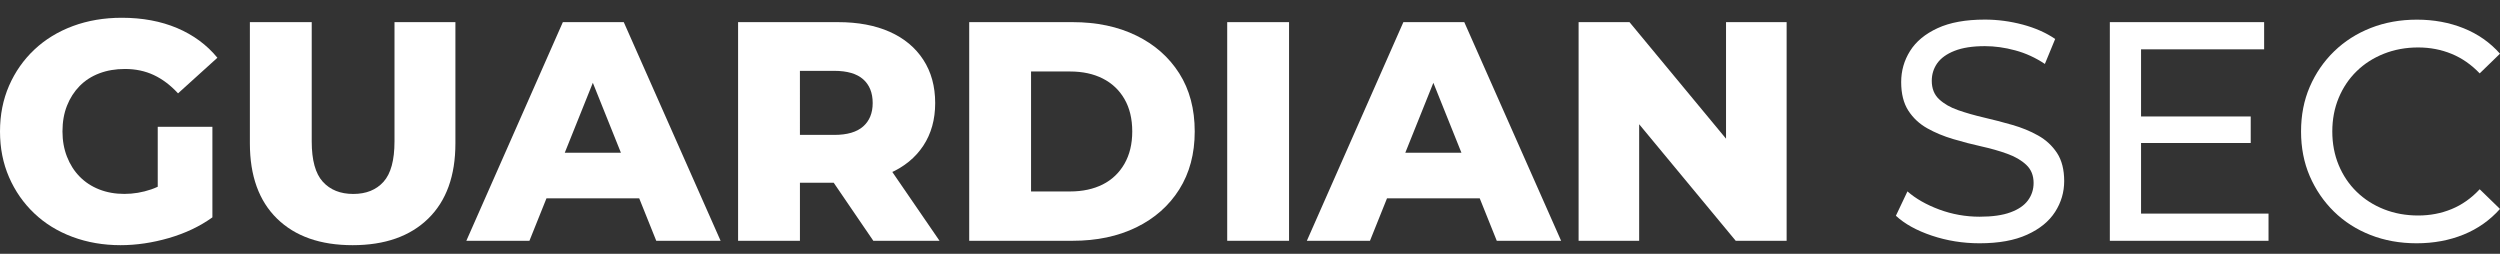
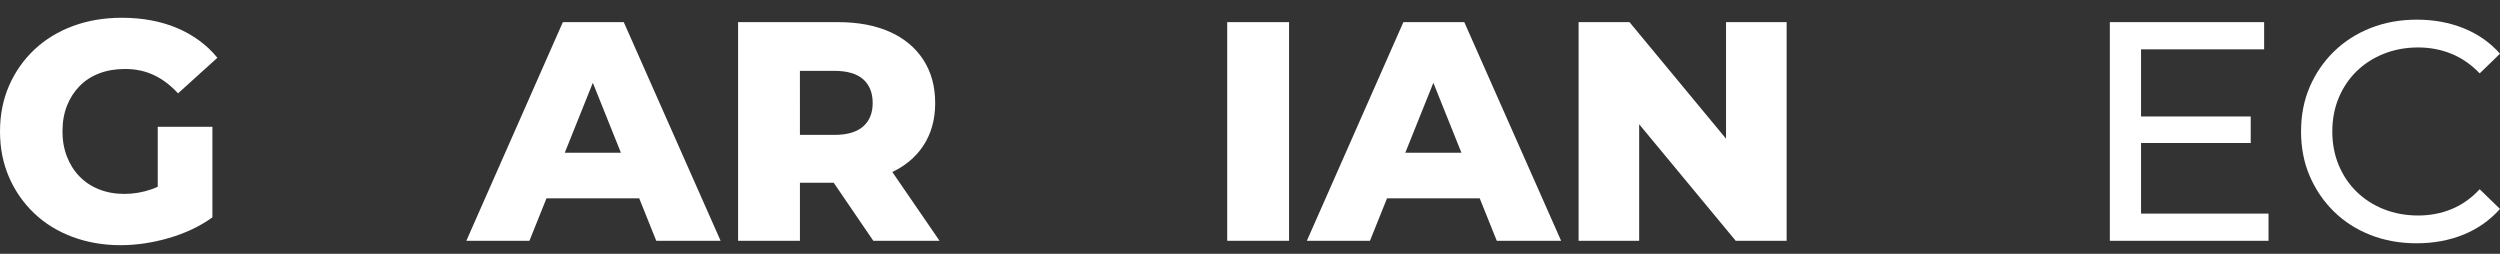
<svg xmlns="http://www.w3.org/2000/svg" version="1.1" id="Layer_1" x="0px" y="0px" width="128.061px" height="13px" viewBox="3.168 0 128.061 13" enable-background="new 3.168 0 128.061 13" xml:space="preserve">
  <rect x="3.168" y="0" width="128.061" height="13" fill="#333333" stroke="none" />
  <title>CREATIVEMINDS</title>
  <desc>Created with Sketch.</desc>
  <g enable-background="new    ">
    <path fill="#FFFFFF" d="M9.344,12.559c-0.886,0-1.707-0.143-2.464-0.425c-0.757-0.282-1.411-0.685-1.96-1.208   c-0.549-0.521-0.979-1.139-1.288-1.848s-0.464-1.49-0.464-2.344S3.323,5.1,3.632,4.39c0.31-0.709,0.741-1.325,1.296-1.848   C5.482,2.02,6.141,1.617,6.904,1.334C7.667,1.052,8.501,0.91,9.408,0.91c1.056,0,2,0.176,2.832,0.527   c0.832,0.353,1.52,0.859,2.064,1.521l-2.016,1.824c-0.384-0.416-0.797-0.729-1.24-0.937c-0.442-0.208-0.936-0.312-1.48-0.312   c-0.48,0-0.917,0.074-1.312,0.224s-0.73,0.365-1.008,0.648C6.971,4.688,6.754,5.024,6.6,5.414c-0.155,0.39-0.232,0.829-0.232,1.32   c0,0.469,0.077,0.901,0.232,1.295c0.154,0.396,0.371,0.734,0.648,1.017c0.277,0.283,0.61,0.502,1,0.656   c0.389,0.153,0.818,0.231,1.288,0.231c0.469,0,0.928-0.078,1.376-0.231c0.448-0.154,0.901-0.419,1.36-0.792l1.776,2.224   c-0.64,0.46-1.381,0.812-2.224,1.058C10.981,12.436,10.154,12.559,9.344,12.559z M11.248,10.719V6.494h2.8v4.64L11.248,10.719z" />
-     <path fill="#FFFFFF" d="M21.232,12.559c-1.654,0-2.944-0.453-3.872-1.359c-0.928-0.907-1.392-2.192-1.392-3.855v-6.21h3.168v6.112   c0,0.96,0.189,1.646,0.568,2.063s0.899,0.625,1.56,0.625c0.662,0,1.179-0.209,1.552-0.625s0.56-1.104,0.56-2.063V1.134h3.12v6.208   c0,1.664-0.464,2.949-1.392,3.855S22.885,12.559,21.232,12.559z" />
    <path fill="#FFFFFF" d="M27.056,12.334L32,1.134h3.12l4.96,11.2h-3.296l-3.872-9.648h1.248l-3.872,9.648H27.056z M29.76,10.158   l0.816-2.336h5.472l0.816,2.336H29.76z" />
    <path fill="#FFFFFF" d="M40.976,12.334v-11.2h5.12c1.024,0,1.906,0.166,2.648,0.496c0.741,0.331,1.314,0.808,1.72,1.432   c0.406,0.624,0.608,1.363,0.608,2.217c0,0.843-0.203,1.57-0.608,2.184c-0.405,0.614-0.979,1.083-1.72,1.408   c-0.742,0.324-1.624,0.488-2.648,0.488h-3.36l1.408-1.328v4.304L40.976,12.334L40.976,12.334z M44.144,8.366L42.735,6.91h3.168   c0.662,0,1.155-0.145,1.48-0.433c0.325-0.287,0.488-0.688,0.488-1.199c0-0.522-0.163-0.929-0.488-1.217   c-0.325-0.287-0.818-0.432-1.48-0.432h-3.168l1.408-1.456L44.144,8.366L44.144,8.366z M47.903,12.334l-2.784-4.08h3.376l2.8,4.08   H47.903z" />
-     <path fill="#FFFFFF" d="M52.815,12.334v-11.2h5.296c1.237,0,2.325,0.229,3.264,0.688c0.938,0.458,1.672,1.104,2.2,1.936   c0.528,0.832,0.792,1.824,0.792,2.977c0,1.141-0.264,2.13-0.792,2.968c-0.528,0.837-1.261,1.484-2.2,1.943   s-2.027,0.688-3.264,0.688H52.815z M55.983,9.807h2c0.64,0,1.197-0.121,1.672-0.359c0.475-0.24,0.845-0.594,1.112-1.057   c0.267-0.465,0.4-1.017,0.4-1.656c0-0.651-0.134-1.206-0.4-1.664c-0.267-0.46-0.637-0.809-1.112-1.049   c-0.475-0.24-1.032-0.36-1.672-0.36h-2V9.807z" />
    <path fill="#FFFFFF" d="M66.031,12.334v-11.2h3.168v11.2H66.031z" />
    <path fill="#FFFFFF" d="M70.111,12.334l4.944-11.2h3.12l4.96,11.2h-3.296l-3.872-9.648h1.248l-3.871,9.648H70.111z M72.814,10.158   l0.815-2.336h5.474l0.814,2.336H72.814z" />
    <path fill="#FFFFFF" d="M84.031,12.334v-11.2h2.607l6.176,7.456h-1.231V1.134h3.104v11.2h-2.608l-6.177-7.456h1.231v7.456H84.031z" />
  </g>
  <g enable-background="new    ">
-     <path fill="#FFFFFF" d="M104.571,12.462c-0.854,0-1.67-0.131-2.447-0.392c-0.779-0.262-1.393-0.602-1.84-1.018l0.592-1.248   c0.426,0.375,0.971,0.684,1.632,0.93c0.661,0.244,1.351,0.367,2.063,0.367c0.65,0,1.18-0.074,1.584-0.225   c0.406-0.148,0.705-0.354,0.896-0.615s0.287-0.558,0.287-0.889c0-0.385-0.126-0.693-0.376-0.928   c-0.25-0.235-0.575-0.424-0.978-0.568c-0.398-0.145-0.84-0.27-1.318-0.376s-0.963-0.231-1.447-0.376   c-0.486-0.144-0.929-0.328-1.328-0.552c-0.4-0.225-0.724-0.525-0.969-0.904c-0.244-0.379-0.367-0.866-0.367-1.464   c0-0.576,0.151-1.106,0.455-1.592c0.305-0.486,0.773-0.875,1.408-1.168c0.635-0.294,1.441-0.44,2.424-0.44   c0.651,0,1.297,0.086,1.938,0.256c0.64,0.171,1.193,0.416,1.664,0.736l-0.528,1.28c-0.479-0.32-0.987-0.553-1.521-0.696   c-0.533-0.145-1.051-0.216-1.553-0.216c-0.63,0-1.146,0.08-1.552,0.24c-0.405,0.159-0.701,0.373-0.89,0.64   c-0.186,0.267-0.278,0.565-0.278,0.896c0,0.396,0.125,0.71,0.376,0.944s0.576,0.422,0.977,0.56c0.399,0.14,0.84,0.265,1.319,0.377   c0.479,0.111,0.963,0.237,1.448,0.376c0.484,0.139,0.928,0.319,1.326,0.544c0.4,0.224,0.724,0.522,0.97,0.896   c0.245,0.374,0.367,0.854,0.367,1.439c0,0.566-0.154,1.092-0.464,1.576c-0.311,0.485-0.786,0.875-1.432,1.168   C106.366,12.314,105.554,12.462,104.571,12.462z" />
    <path fill="#FFFFFF" d="M112.843,10.941h6.529v1.393h-8.129v-11.2h7.904v1.393h-6.305V10.941L112.843,10.941z M112.7,5.966h5.76   v1.36h-5.76V5.966z" />
    <path fill="#FFFFFF" d="M126.956,12.462c-0.854,0-1.641-0.142-2.359-0.424c-0.72-0.282-1.346-0.683-1.873-1.2   s-0.94-1.122-1.24-1.814c-0.299-0.693-0.446-1.457-0.446-2.289c0-0.832,0.147-1.595,0.446-2.288c0.3-0.693,0.716-1.299,1.248-1.816   c0.533-0.517,1.16-0.917,1.881-1.2c0.72-0.282,1.507-0.424,2.359-0.424c0.863,0,1.661,0.146,2.394,0.44   c0.729,0.293,1.353,0.728,1.862,1.304l-1.039,1.008c-0.428-0.448-0.907-0.781-1.44-1c-0.533-0.219-1.104-0.328-1.711-0.328   c-0.63,0-1.214,0.107-1.752,0.32c-0.539,0.214-1.007,0.512-1.399,0.896c-0.396,0.385-0.701,0.841-0.921,1.368   c-0.219,0.528-0.327,1.102-0.327,1.721c0,0.618,0.108,1.192,0.327,1.72c0.22,0.528,0.525,0.983,0.921,1.368   c0.395,0.384,0.86,0.683,1.399,0.896c0.538,0.213,1.122,0.319,1.752,0.319c0.606,0,1.178-0.108,1.711-0.328   c0.533-0.219,1.015-0.558,1.44-1.017l1.039,1.009c-0.512,0.575-1.133,1.015-1.862,1.312   C128.633,12.313,127.83,12.462,126.956,12.462z" />
  </g>
</svg>